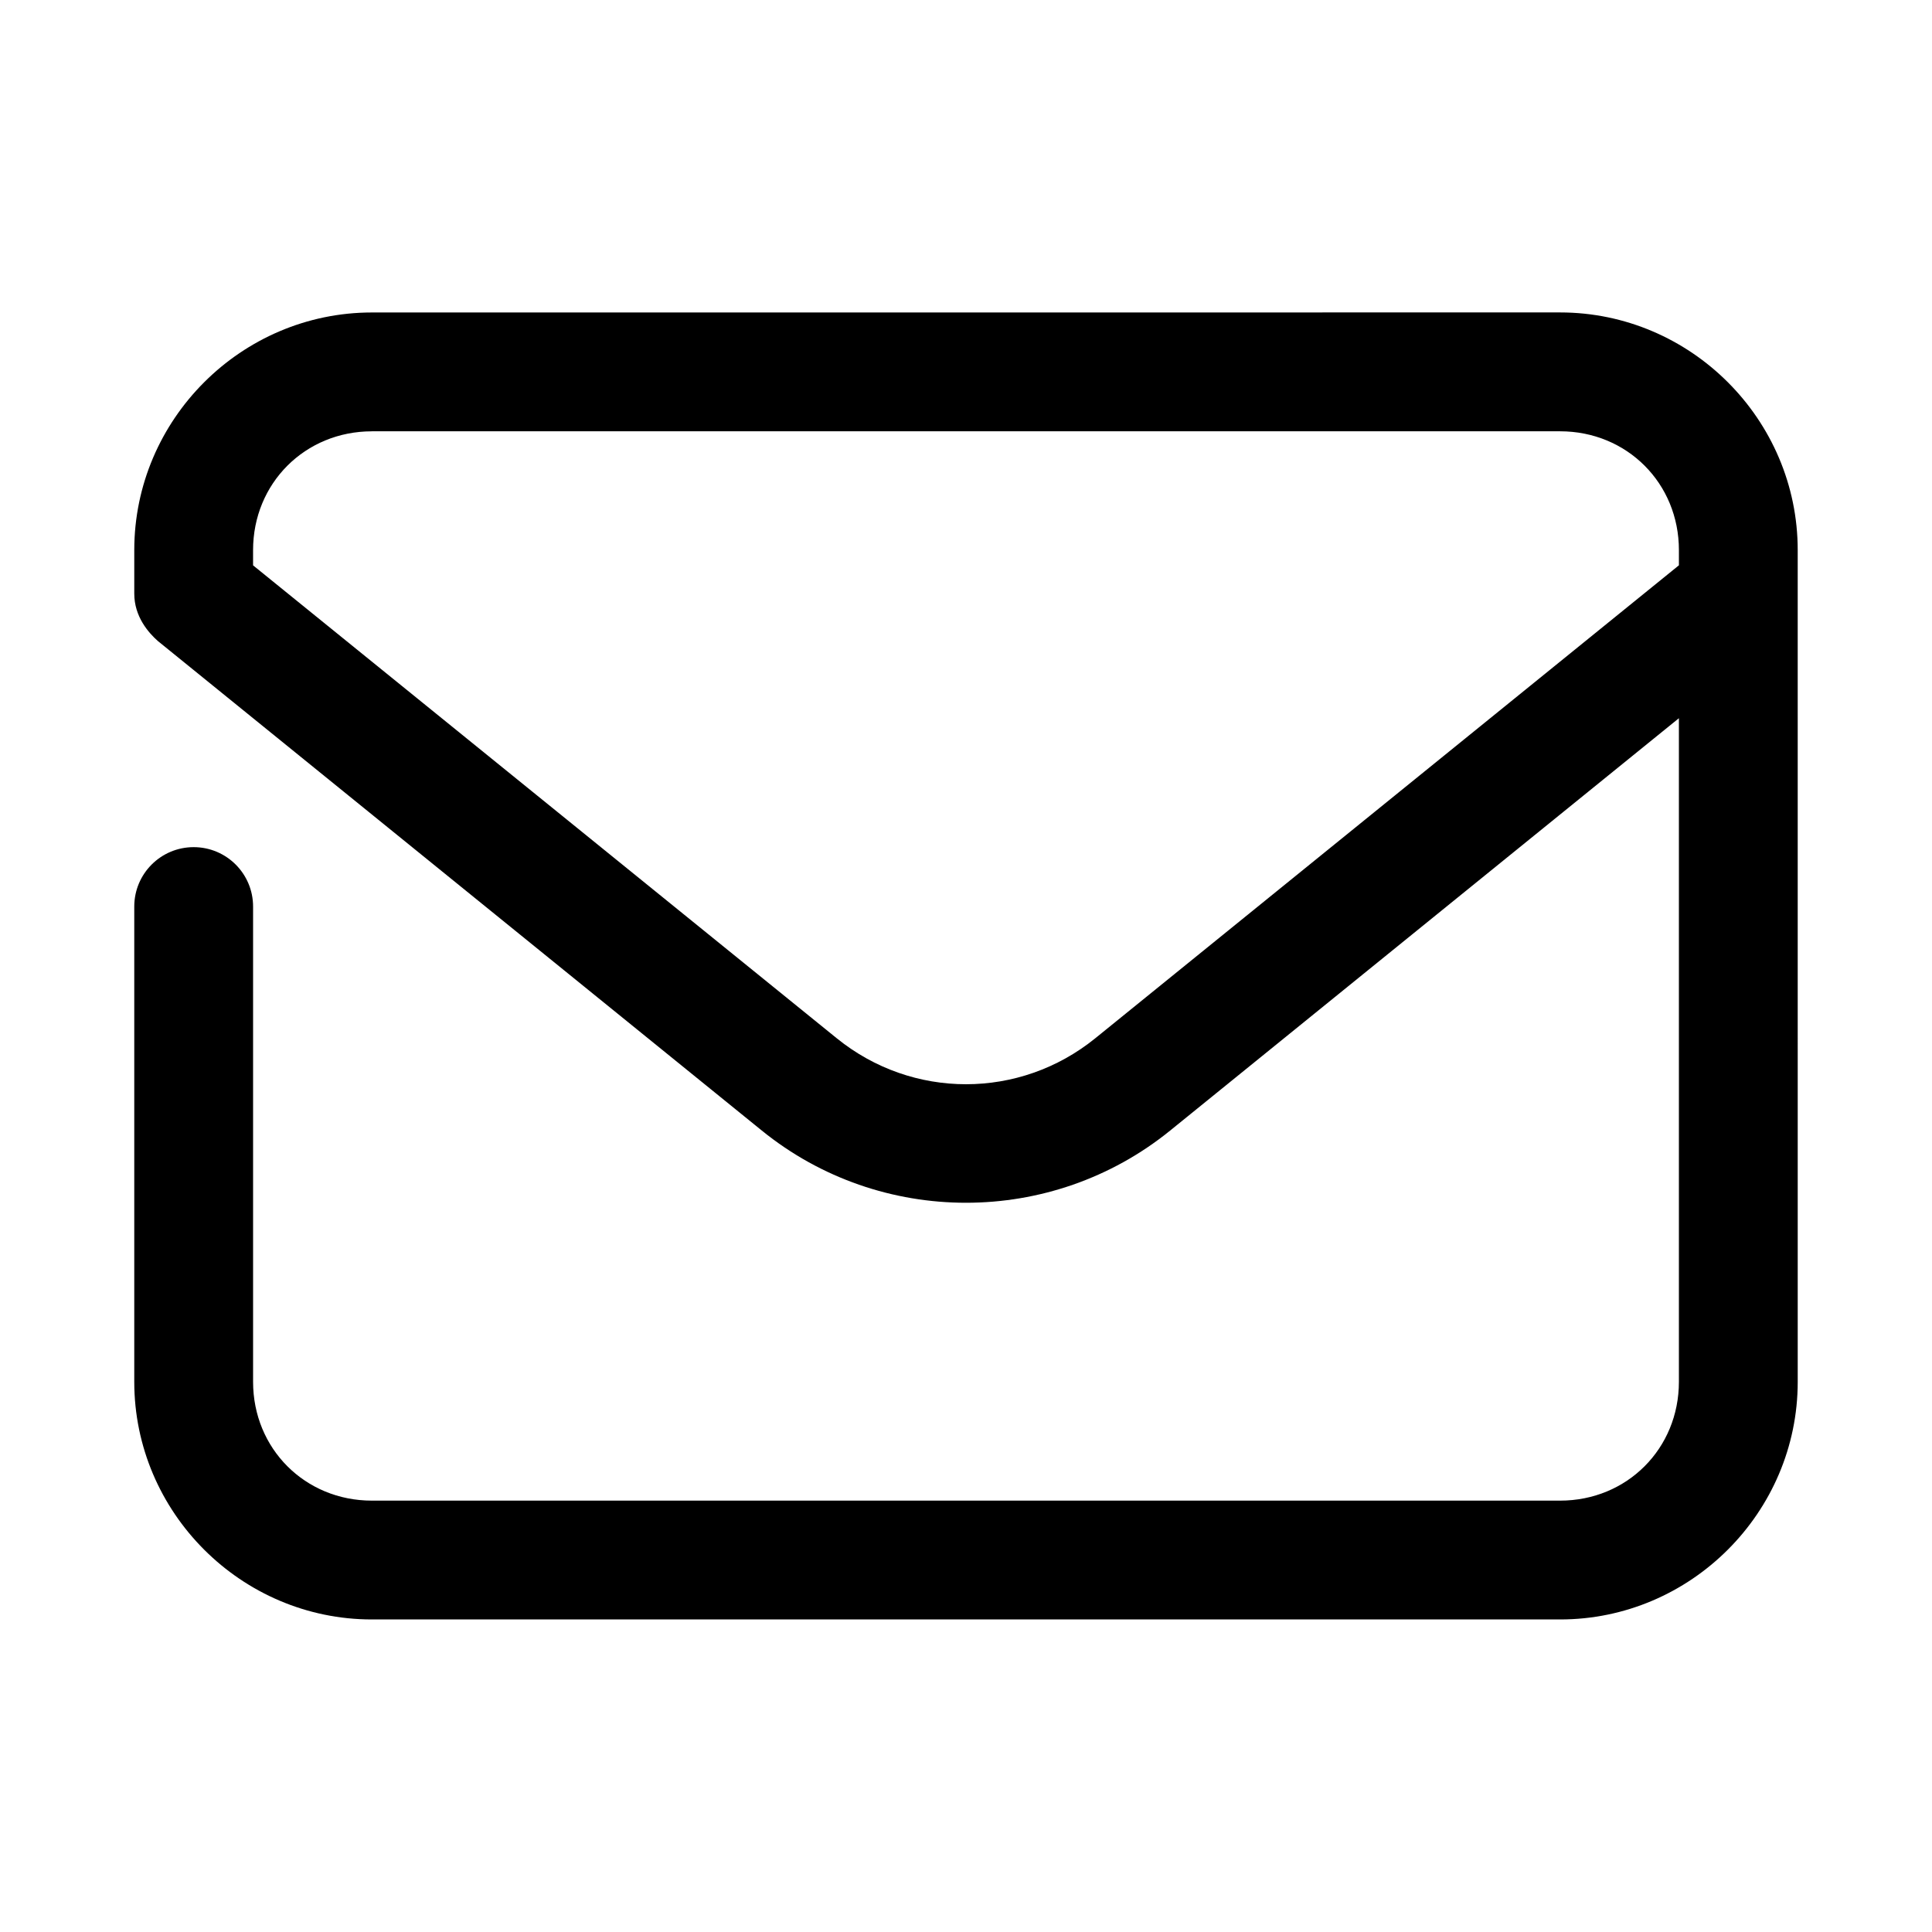
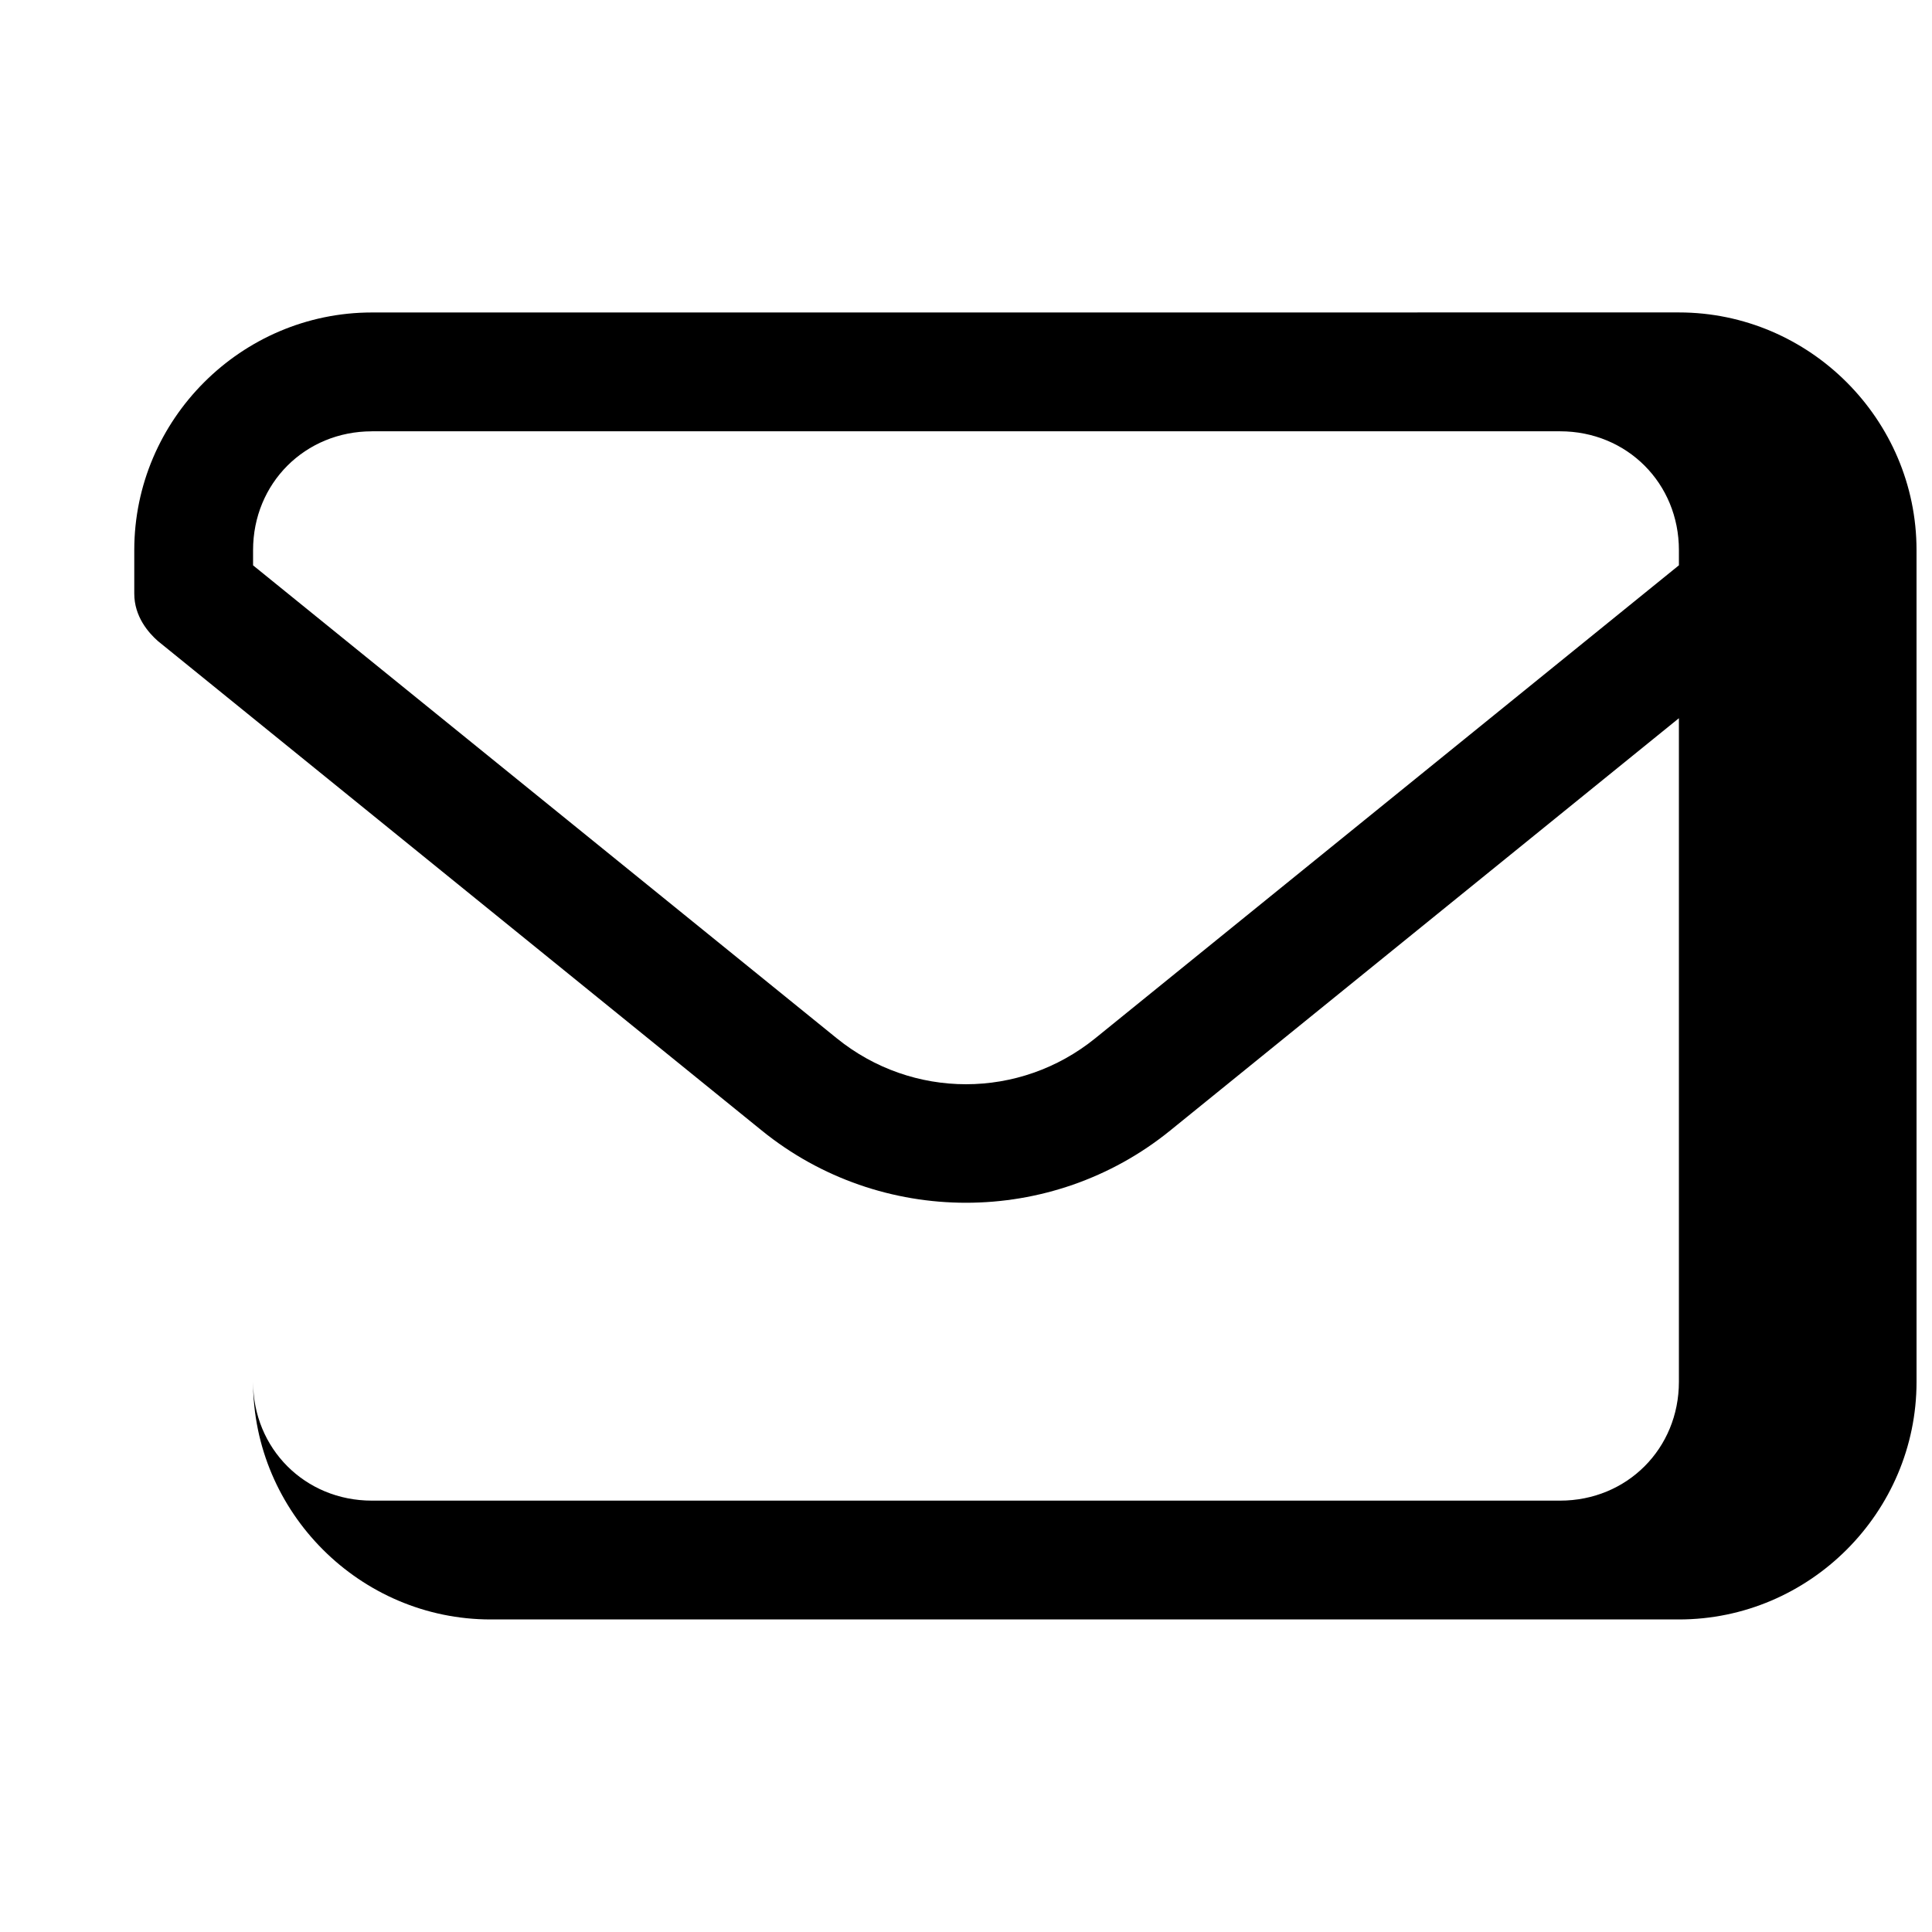
<svg xmlns="http://www.w3.org/2000/svg" fill="#000000" width="800px" height="800px" version="1.1" viewBox="144 144 512 512">
-   <path d="m242.56 226.81c-34.617 0-62.977 28.359-62.977 62.977v11.531c0 6.086 3.758 10.363 6.273 12.578l160.05 129.73c31.457 25.492 76.723 25.492 108.18 0l134.84-109.29v175.86c0 17.715-13.77 31.488-31.488 31.488h-314.88c-17.719 0-31.488-13.773-31.488-31.488v-125.95c0-8.695-7.051-15.742-15.746-15.742-8.695 0-15.742 7.047-15.742 15.742v125.95c0 34.617 28.359 62.977 62.977 62.977h314.88c34.617 0 62.977-28.359 62.977-62.977l-0.004-220.42c0-34.617-28.359-62.977-62.977-62.977zm0 31.488h314.88c17.715 0 31.488 13.77 31.488 31.488v4.027l-154.67 125.34c-20.043 16.242-48.469 16.242-68.512 0l-154.68-125.33v-4.031c0-17.715 13.77-31.488 31.488-31.488z" />
+   <path d="m242.56 226.81c-34.617 0-62.977 28.359-62.977 62.977v11.531c0 6.086 3.758 10.363 6.273 12.578l160.05 129.73c31.457 25.492 76.723 25.492 108.18 0l134.84-109.29v175.86c0 17.715-13.77 31.488-31.488 31.488h-314.88c-17.719 0-31.488-13.773-31.488-31.488v-125.95v125.95c0 34.617 28.359 62.977 62.977 62.977h314.88c34.617 0 62.977-28.359 62.977-62.977l-0.004-220.42c0-34.617-28.359-62.977-62.977-62.977zm0 31.488h314.88c17.715 0 31.488 13.77 31.488 31.488v4.027l-154.67 125.34c-20.043 16.242-48.469 16.242-68.512 0l-154.68-125.33v-4.031c0-17.715 13.77-31.488 31.488-31.488z" />
</svg>